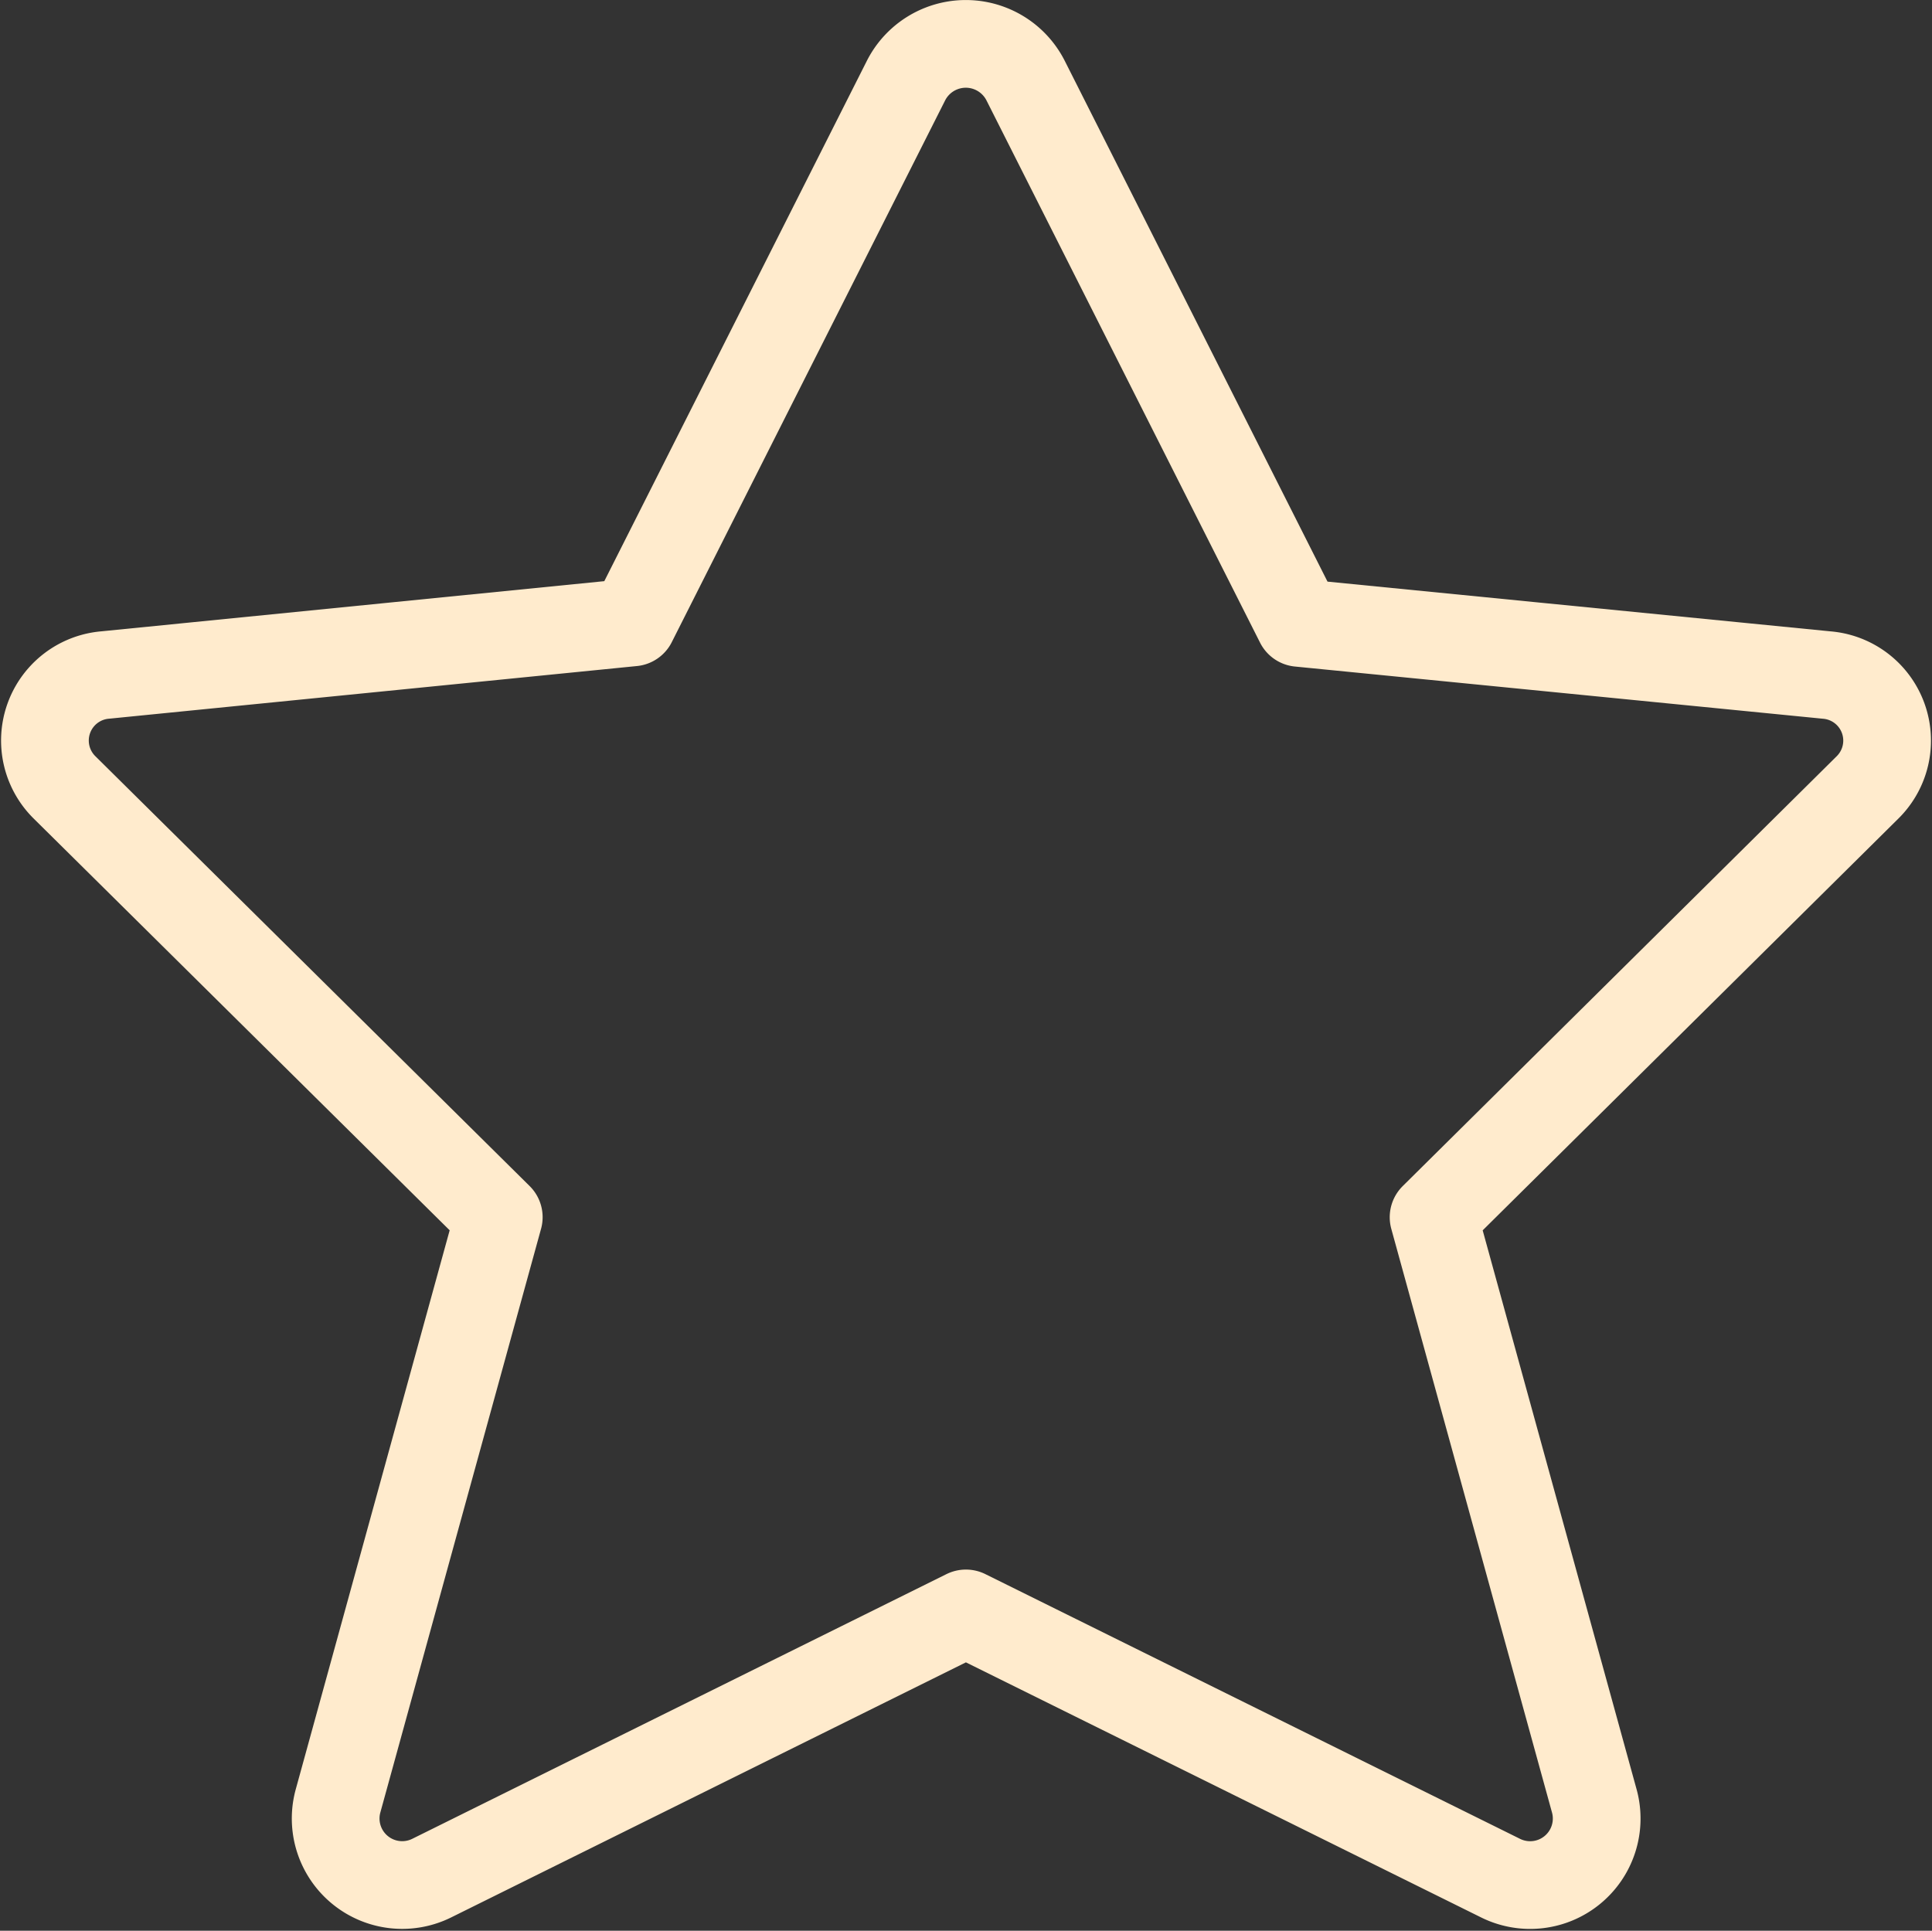
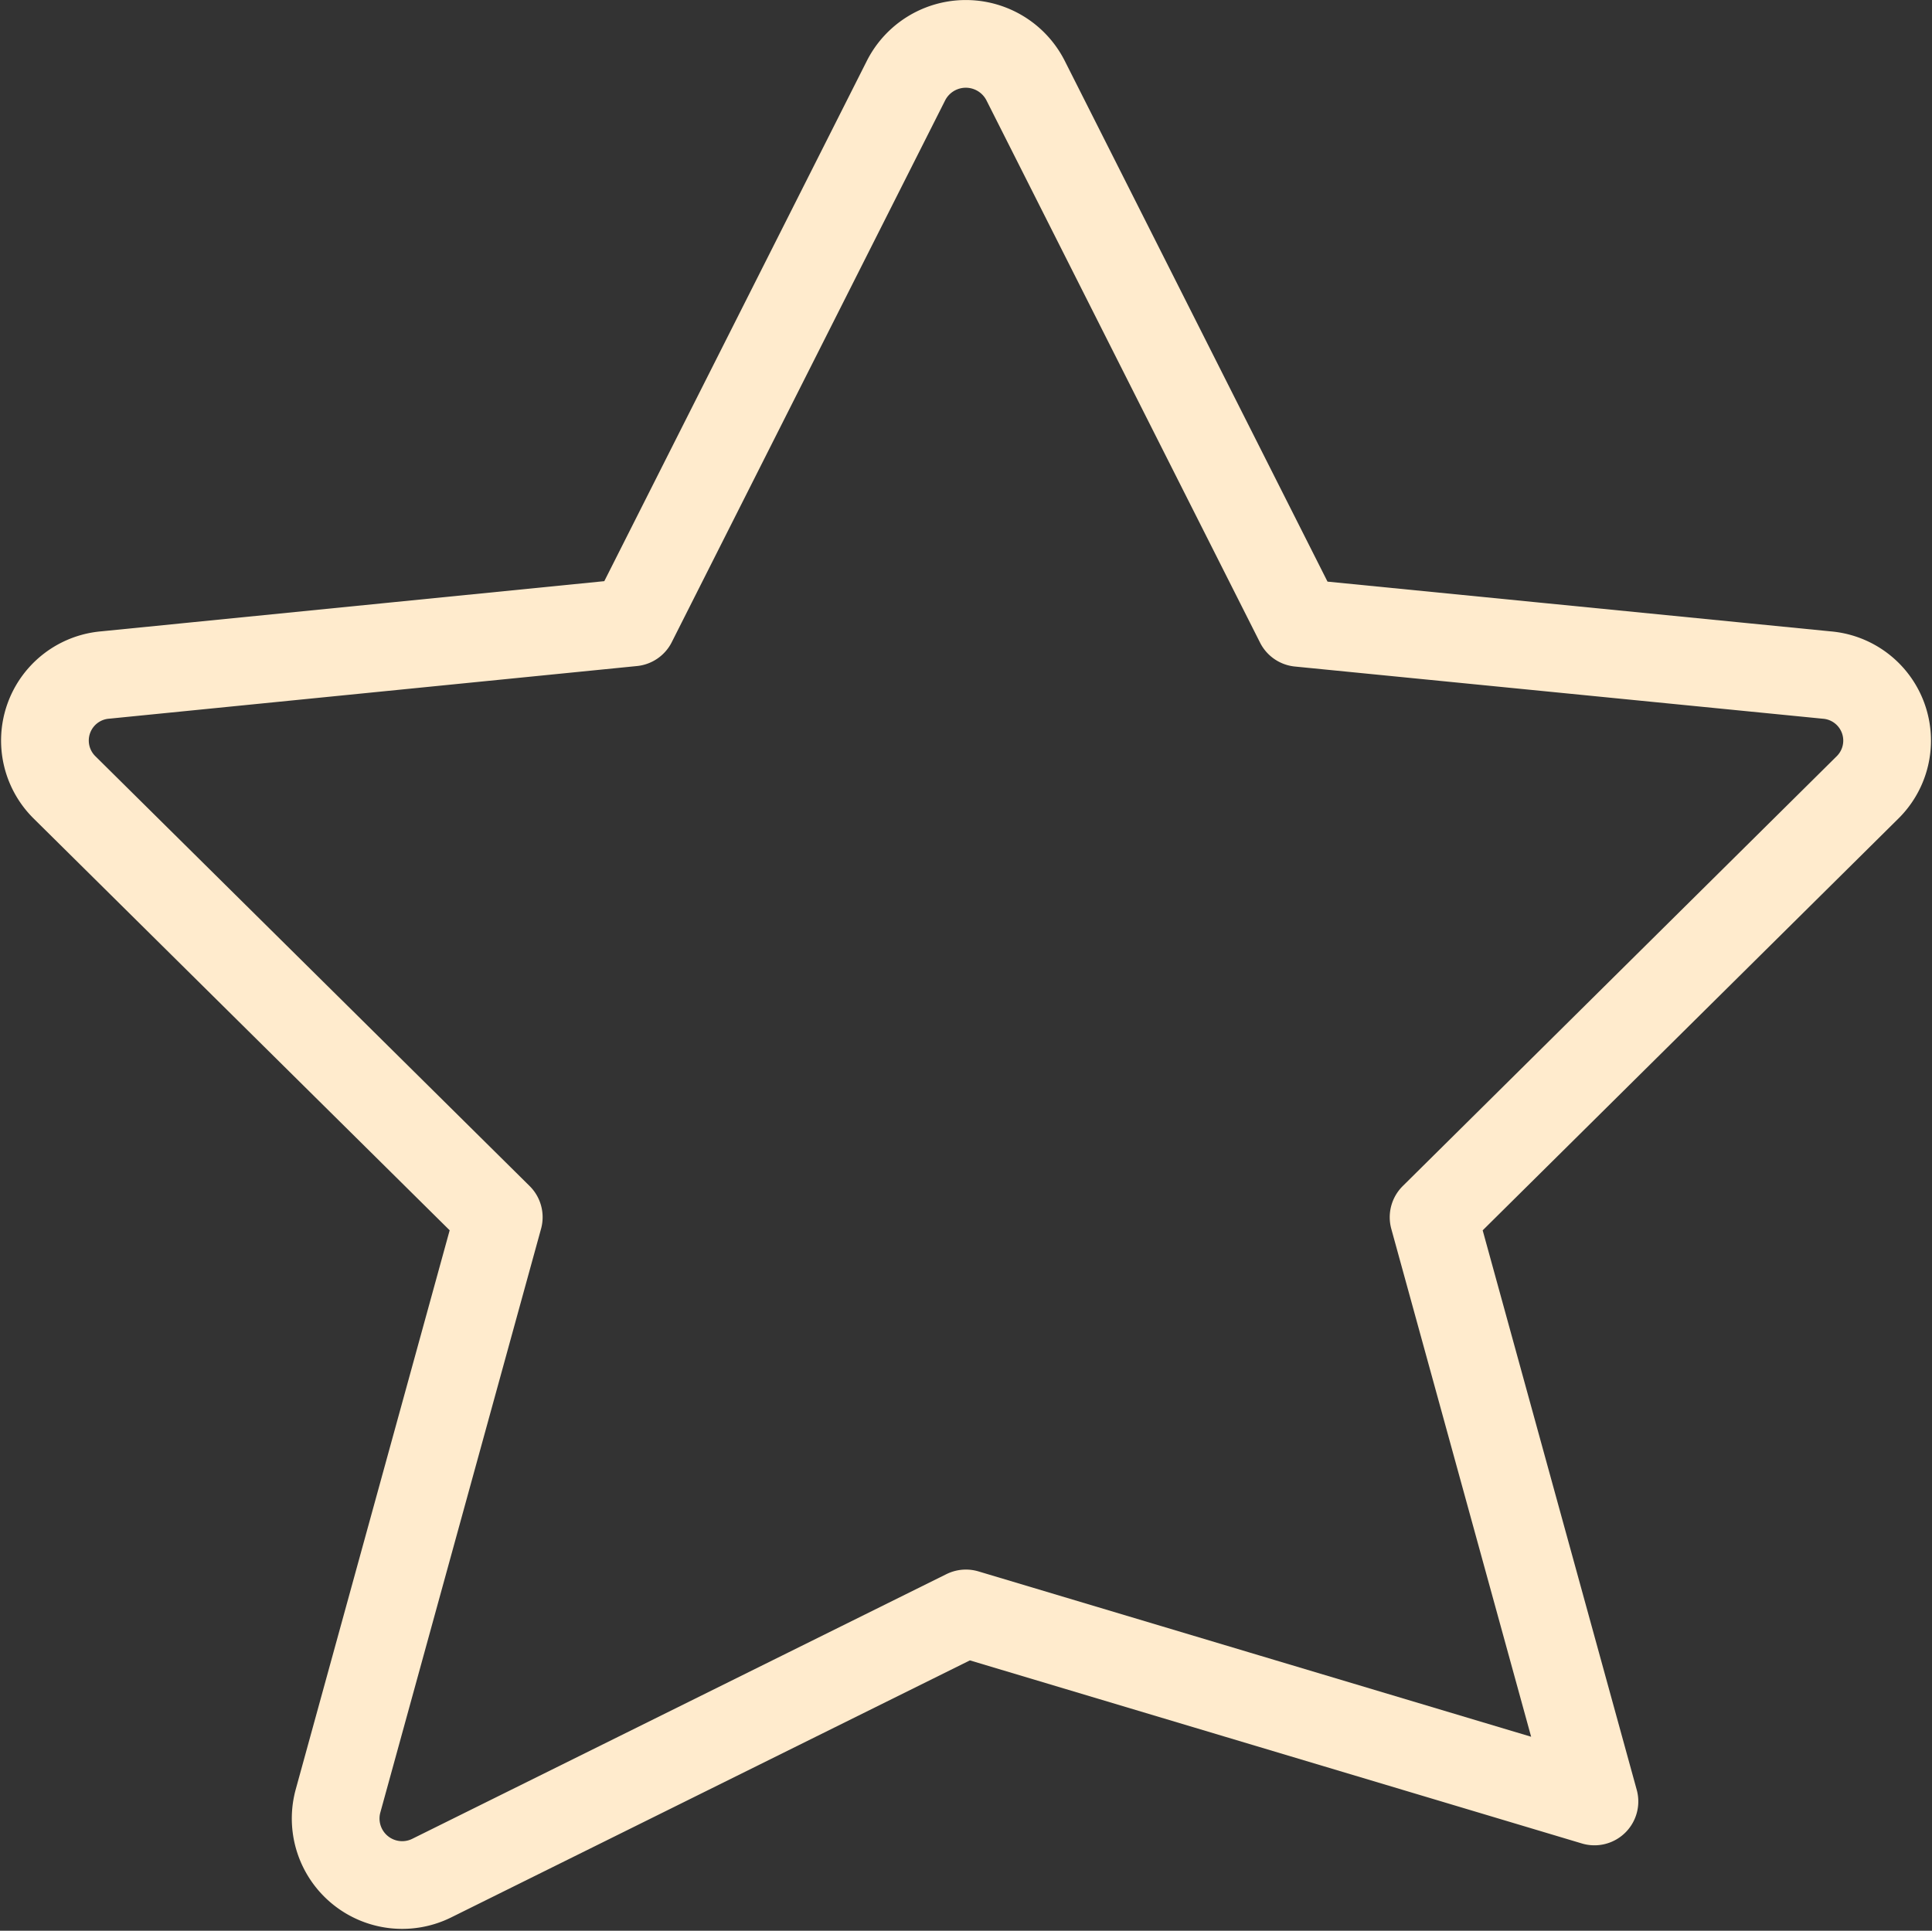
<svg xmlns="http://www.w3.org/2000/svg" width="44.054" height="44.031" viewBox="0 0 44.054 44.031">
  <rect x="0" y="0" width="44.054" height="44.031" fill="#333333" stroke="none" />
-   <path id="Rating-Star--Streamline-Ultimate" d="M23.358,1.838,29.6,14.211,41.624,15.4a1.5,1.5,0,0,1,.933,2.565l-9.893,9.8,3.668,13.323a1.517,1.517,0,0,1-2.148,1.745L22,36.8,9.828,42.832a1.517,1.517,0,0,1-2.148-1.745l3.668-13.323-9.9-9.8a1.5,1.5,0,0,1,.933-2.565L14.4,14.2,20.637,1.838a1.529,1.529,0,0,1,2.721,0Z" transform="translate(0.025 -0.006)" fill="none" stroke="#ffebcd" stroke-linecap="round" stroke-linejoin="round" stroke-width="2" />
+   <path id="Rating-Star--Streamline-Ultimate" d="M23.358,1.838,29.6,14.211,41.624,15.4a1.5,1.5,0,0,1,.933,2.565l-9.893,9.8,3.668,13.323L22,36.8,9.828,42.832a1.517,1.517,0,0,1-2.148-1.745l3.668-13.323-9.9-9.8a1.5,1.5,0,0,1,.933-2.565L14.4,14.2,20.637,1.838a1.529,1.529,0,0,1,2.721,0Z" transform="translate(0.025 -0.006)" fill="none" stroke="#ffebcd" stroke-linecap="round" stroke-linejoin="round" stroke-width="2" />
</svg>